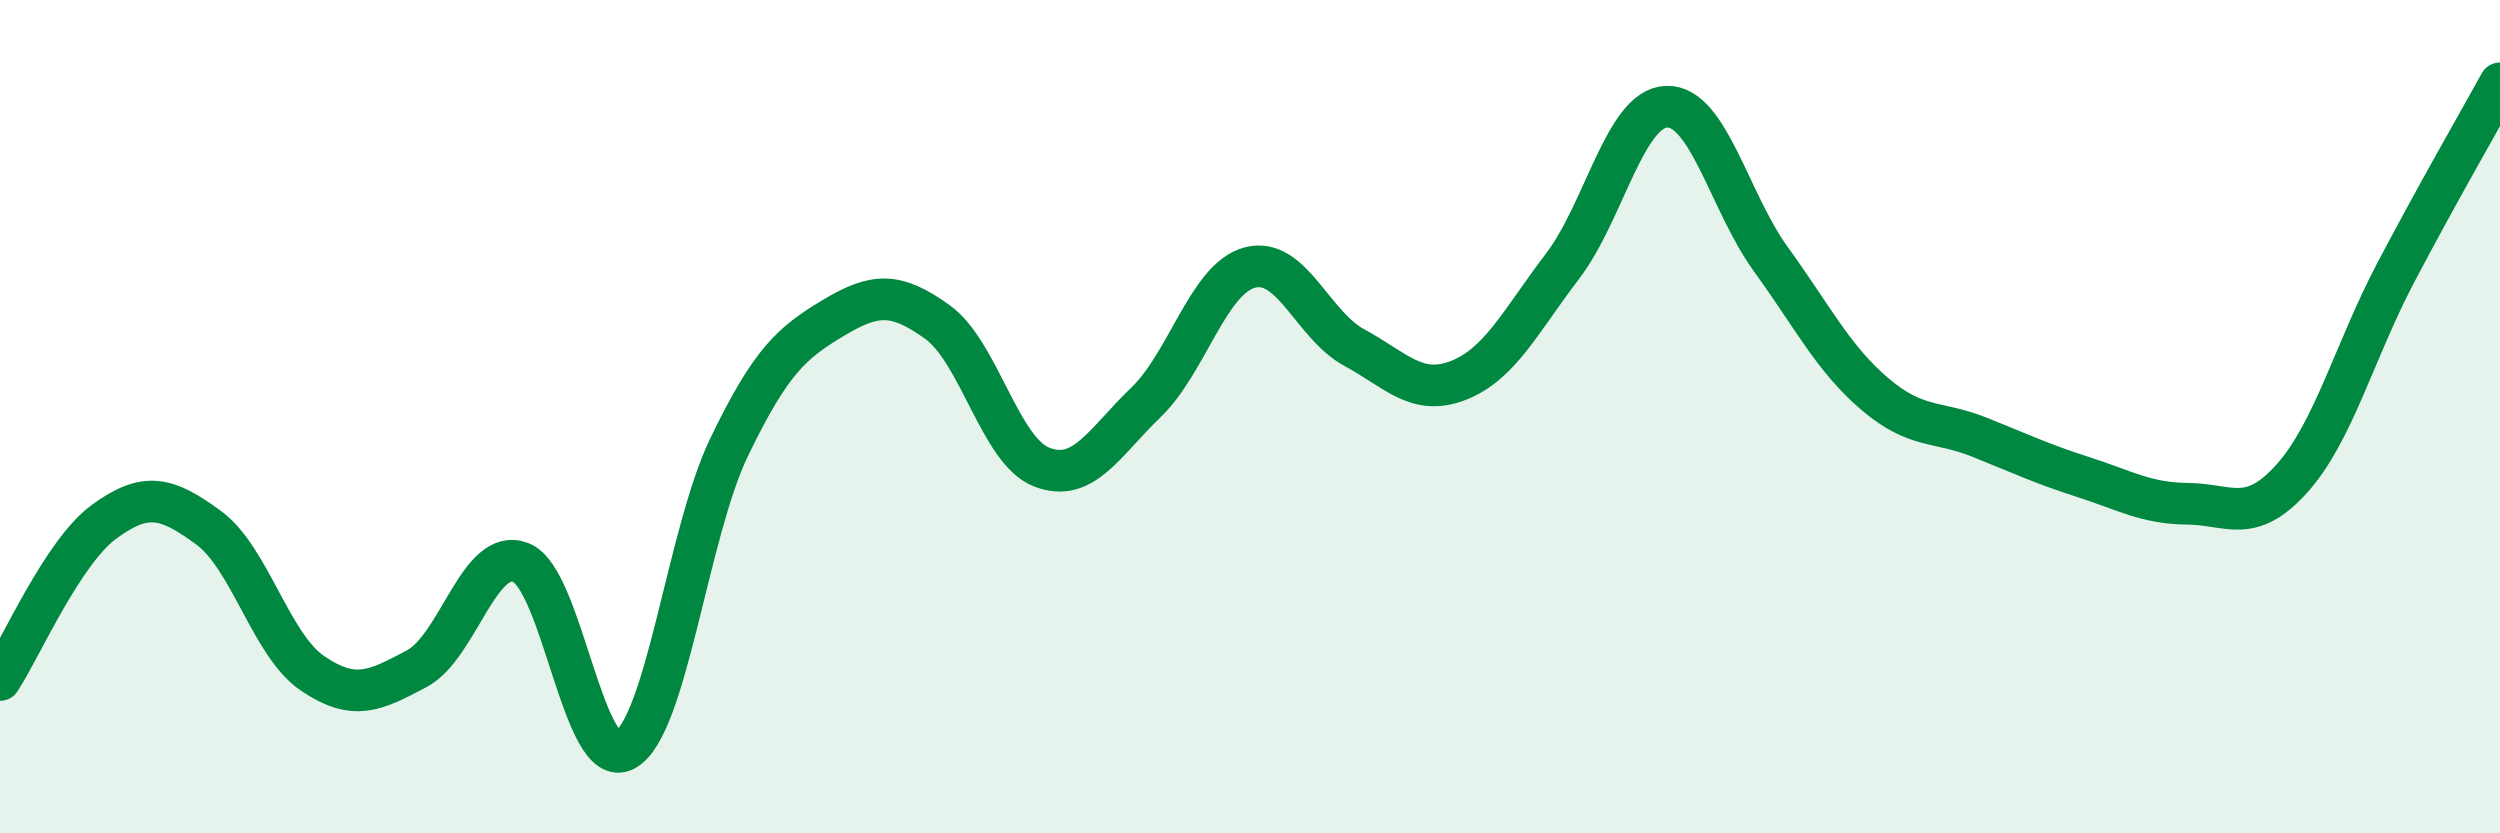
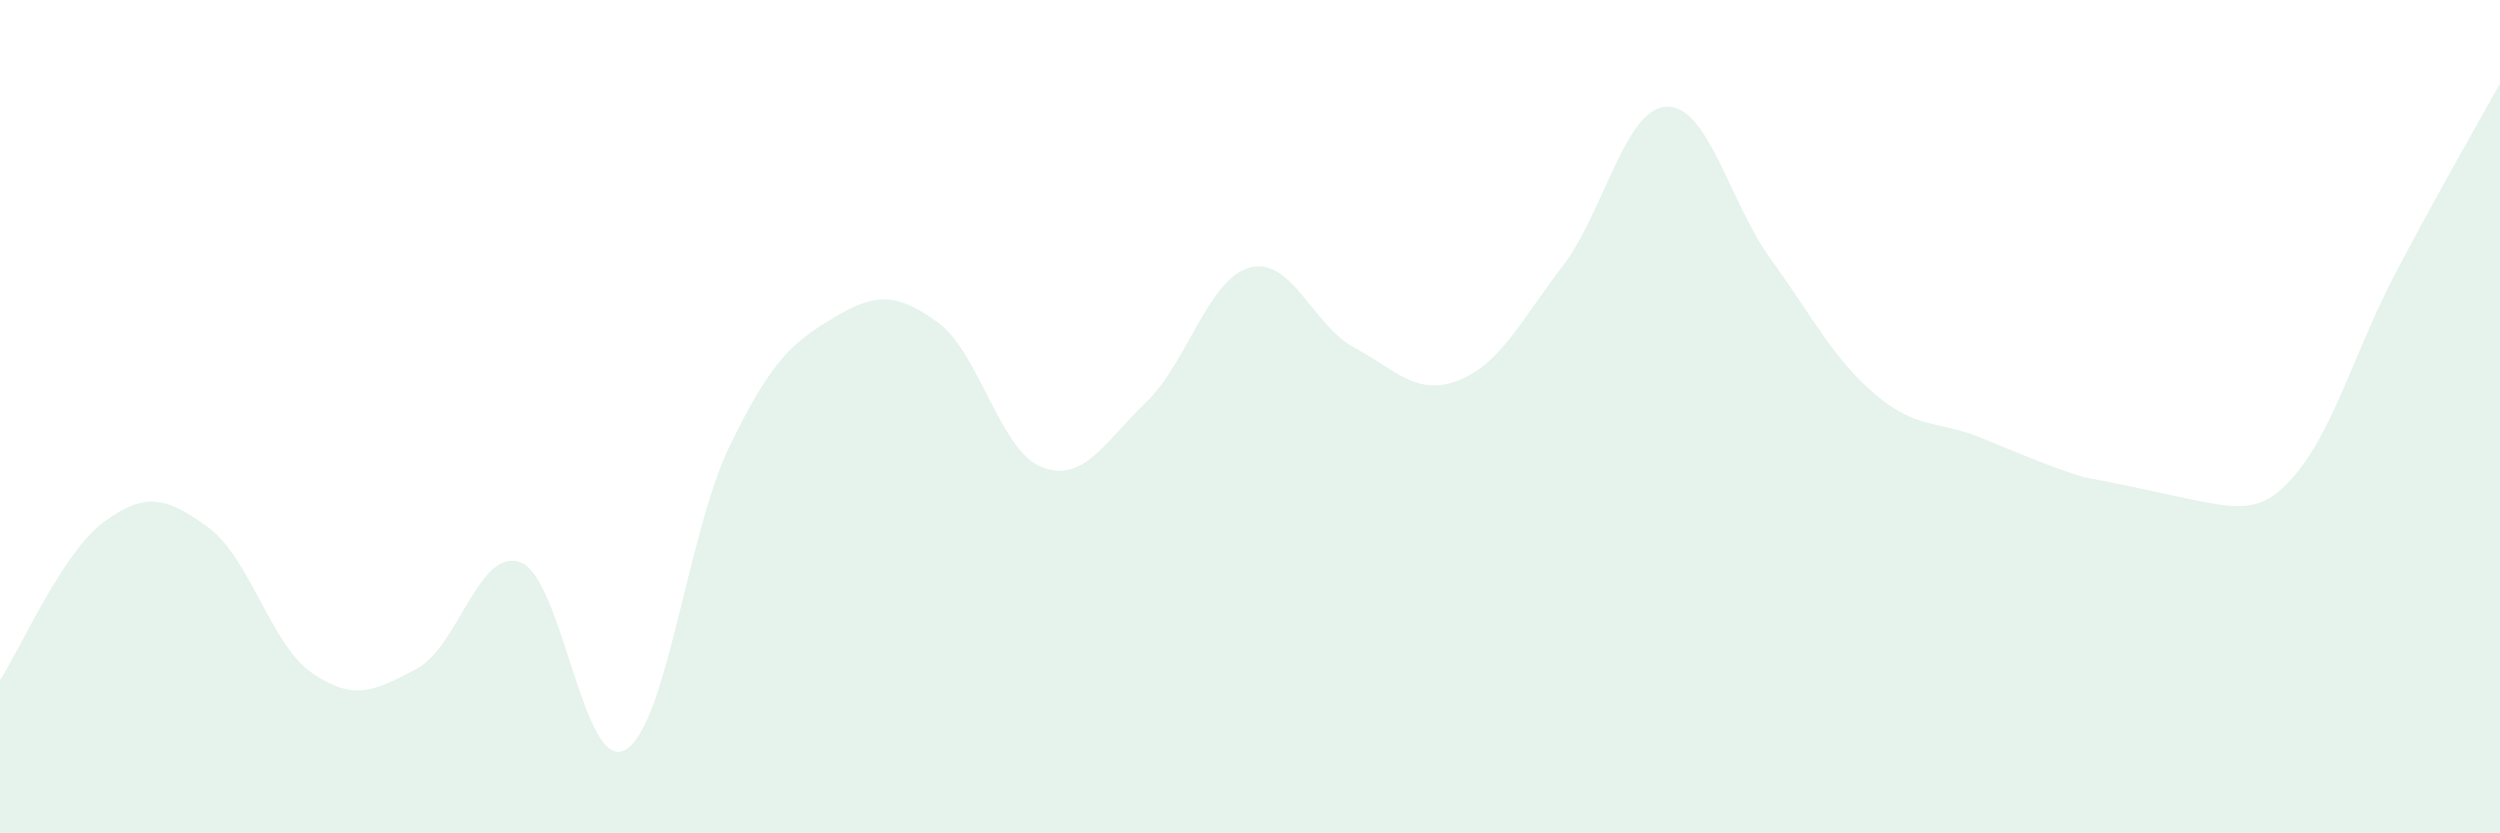
<svg xmlns="http://www.w3.org/2000/svg" width="60" height="20" viewBox="0 0 60 20">
-   <path d="M 0,16.32 C 0.5,15.56 1.5,13.25 2.5,12.52 C 3.5,11.79 4,11.93 5,12.66 C 6,13.39 6.5,15.48 7.5,16.16 C 8.5,16.84 9,16.58 10,16.05 C 11,15.52 11.5,13.11 12.5,13.5 C 13.5,13.89 14,18.55 15,18 C 16,17.45 16.5,12.8 17.5,10.73 C 18.5,8.66 19,8.23 20,7.63 C 21,7.03 21.5,7.01 22.5,7.73 C 23.5,8.45 24,10.82 25,11.21 C 26,11.6 26.5,10.62 27.5,9.66 C 28.5,8.7 29,6.68 30,6.42 C 31,6.16 31.5,7.8 32.5,8.34 C 33.5,8.88 34,9.52 35,9.13 C 36,8.74 36.5,7.7 37.5,6.39 C 38.5,5.08 39,2.59 40,2.56 C 41,2.53 41.5,4.84 42.5,6.22 C 43.5,7.6 44,8.61 45,9.46 C 46,10.31 46.5,10.09 47.5,10.49 C 48.5,10.89 49,11.13 50,11.45 C 51,11.77 51.5,12.08 52.5,12.09 C 53.5,12.1 54,12.6 55,11.49 C 56,10.38 56.5,8.44 57.5,6.54 C 58.5,4.64 59.5,2.91 60,2L60 20L0 20Z" fill="#008740" opacity="0.1" stroke-linecap="round" stroke-linejoin="round" />
-   <path d="M 0,16.32 C 0.5,15.56 1.5,13.25 2.5,12.52 C 3.5,11.79 4,11.93 5,12.66 C 6,13.39 6.5,15.48 7.5,16.16 C 8.5,16.84 9,16.58 10,16.05 C 11,15.52 11.5,13.11 12.5,13.5 C 13.5,13.89 14,18.55 15,18 C 16,17.45 16.5,12.8 17.5,10.73 C 18.5,8.66 19,8.23 20,7.63 C 21,7.03 21.5,7.01 22.5,7.73 C 23.5,8.45 24,10.82 25,11.21 C 26,11.6 26.5,10.62 27.5,9.66 C 28.5,8.7 29,6.68 30,6.42 C 31,6.16 31.5,7.8 32.5,8.34 C 33.5,8.88 34,9.52 35,9.13 C 36,8.74 36.5,7.7 37.5,6.39 C 38.5,5.08 39,2.59 40,2.56 C 41,2.53 41.5,4.84 42.5,6.22 C 43.5,7.6 44,8.61 45,9.46 C 46,10.31 46.5,10.09 47.5,10.49 C 48.5,10.89 49,11.13 50,11.45 C 51,11.77 51.5,12.08 52.5,12.09 C 53.5,12.1 54,12.6 55,11.49 C 56,10.38 56.5,8.44 57.5,6.54 C 58.5,4.64 59.5,2.91 60,2" stroke="#008740" stroke-width="1" fill="none" stroke-linecap="round" stroke-linejoin="round" />
+   <path d="M 0,16.32 C 0.5,15.56 1.5,13.25 2.5,12.52 C 3.5,11.79 4,11.93 5,12.66 C 6,13.39 6.5,15.48 7.5,16.16 C 8.5,16.84 9,16.58 10,16.05 C 11,15.52 11.5,13.11 12.5,13.5 C 13.5,13.89 14,18.55 15,18 C 16,17.45 16.5,12.8 17.5,10.73 C 18.5,8.66 19,8.23 20,7.63 C 21,7.03 21.5,7.01 22.5,7.73 C 23.5,8.45 24,10.82 25,11.21 C 26,11.6 26.5,10.62 27.5,9.66 C 28.5,8.7 29,6.68 30,6.42 C 31,6.16 31.5,7.8 32.5,8.34 C 33.5,8.88 34,9.52 35,9.13 C 36,8.74 36.5,7.7 37.5,6.39 C 38.5,5.08 39,2.59 40,2.56 C 41,2.53 41.5,4.84 42.5,6.22 C 43.5,7.6 44,8.61 45,9.46 C 46,10.31 46.5,10.09 47.5,10.49 C 48.5,10.89 49,11.13 50,11.45 C 53.5,12.1 54,12.6 55,11.49 C 56,10.38 56.5,8.44 57.5,6.54 C 58.5,4.64 59.5,2.91 60,2L60 20L0 20Z" fill="#008740" opacity="0.1" stroke-linecap="round" stroke-linejoin="round" />
</svg>